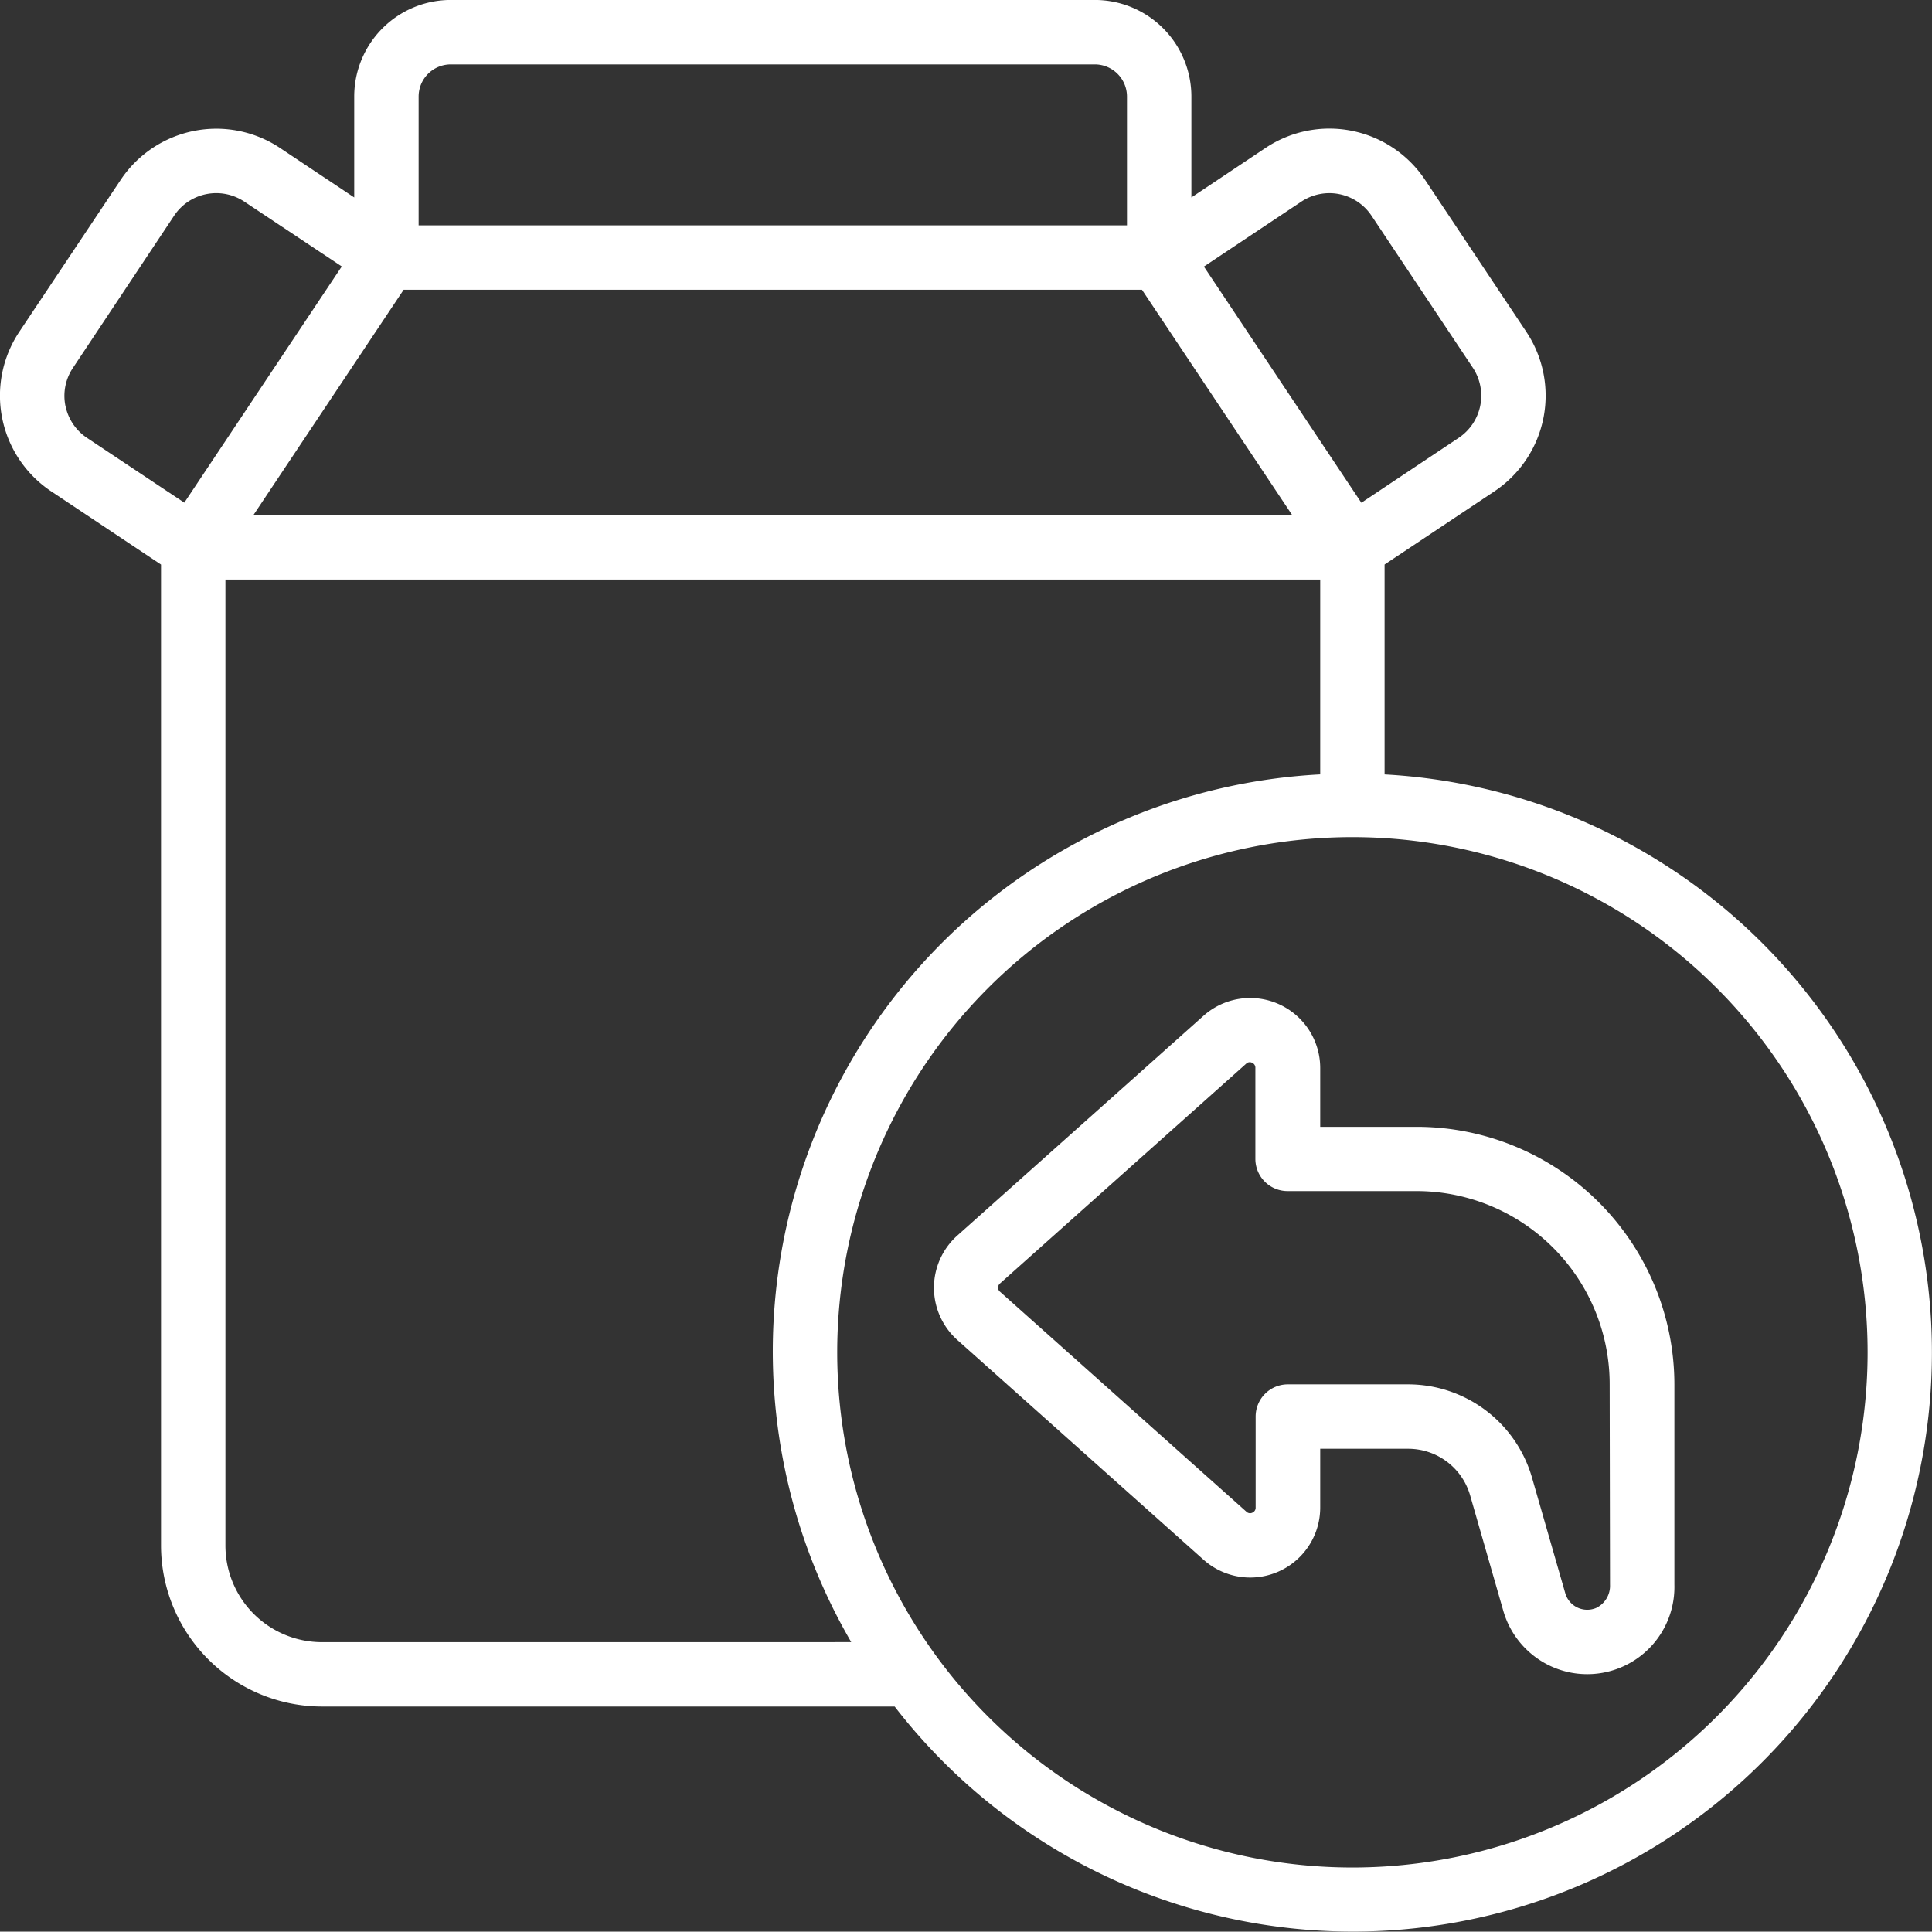
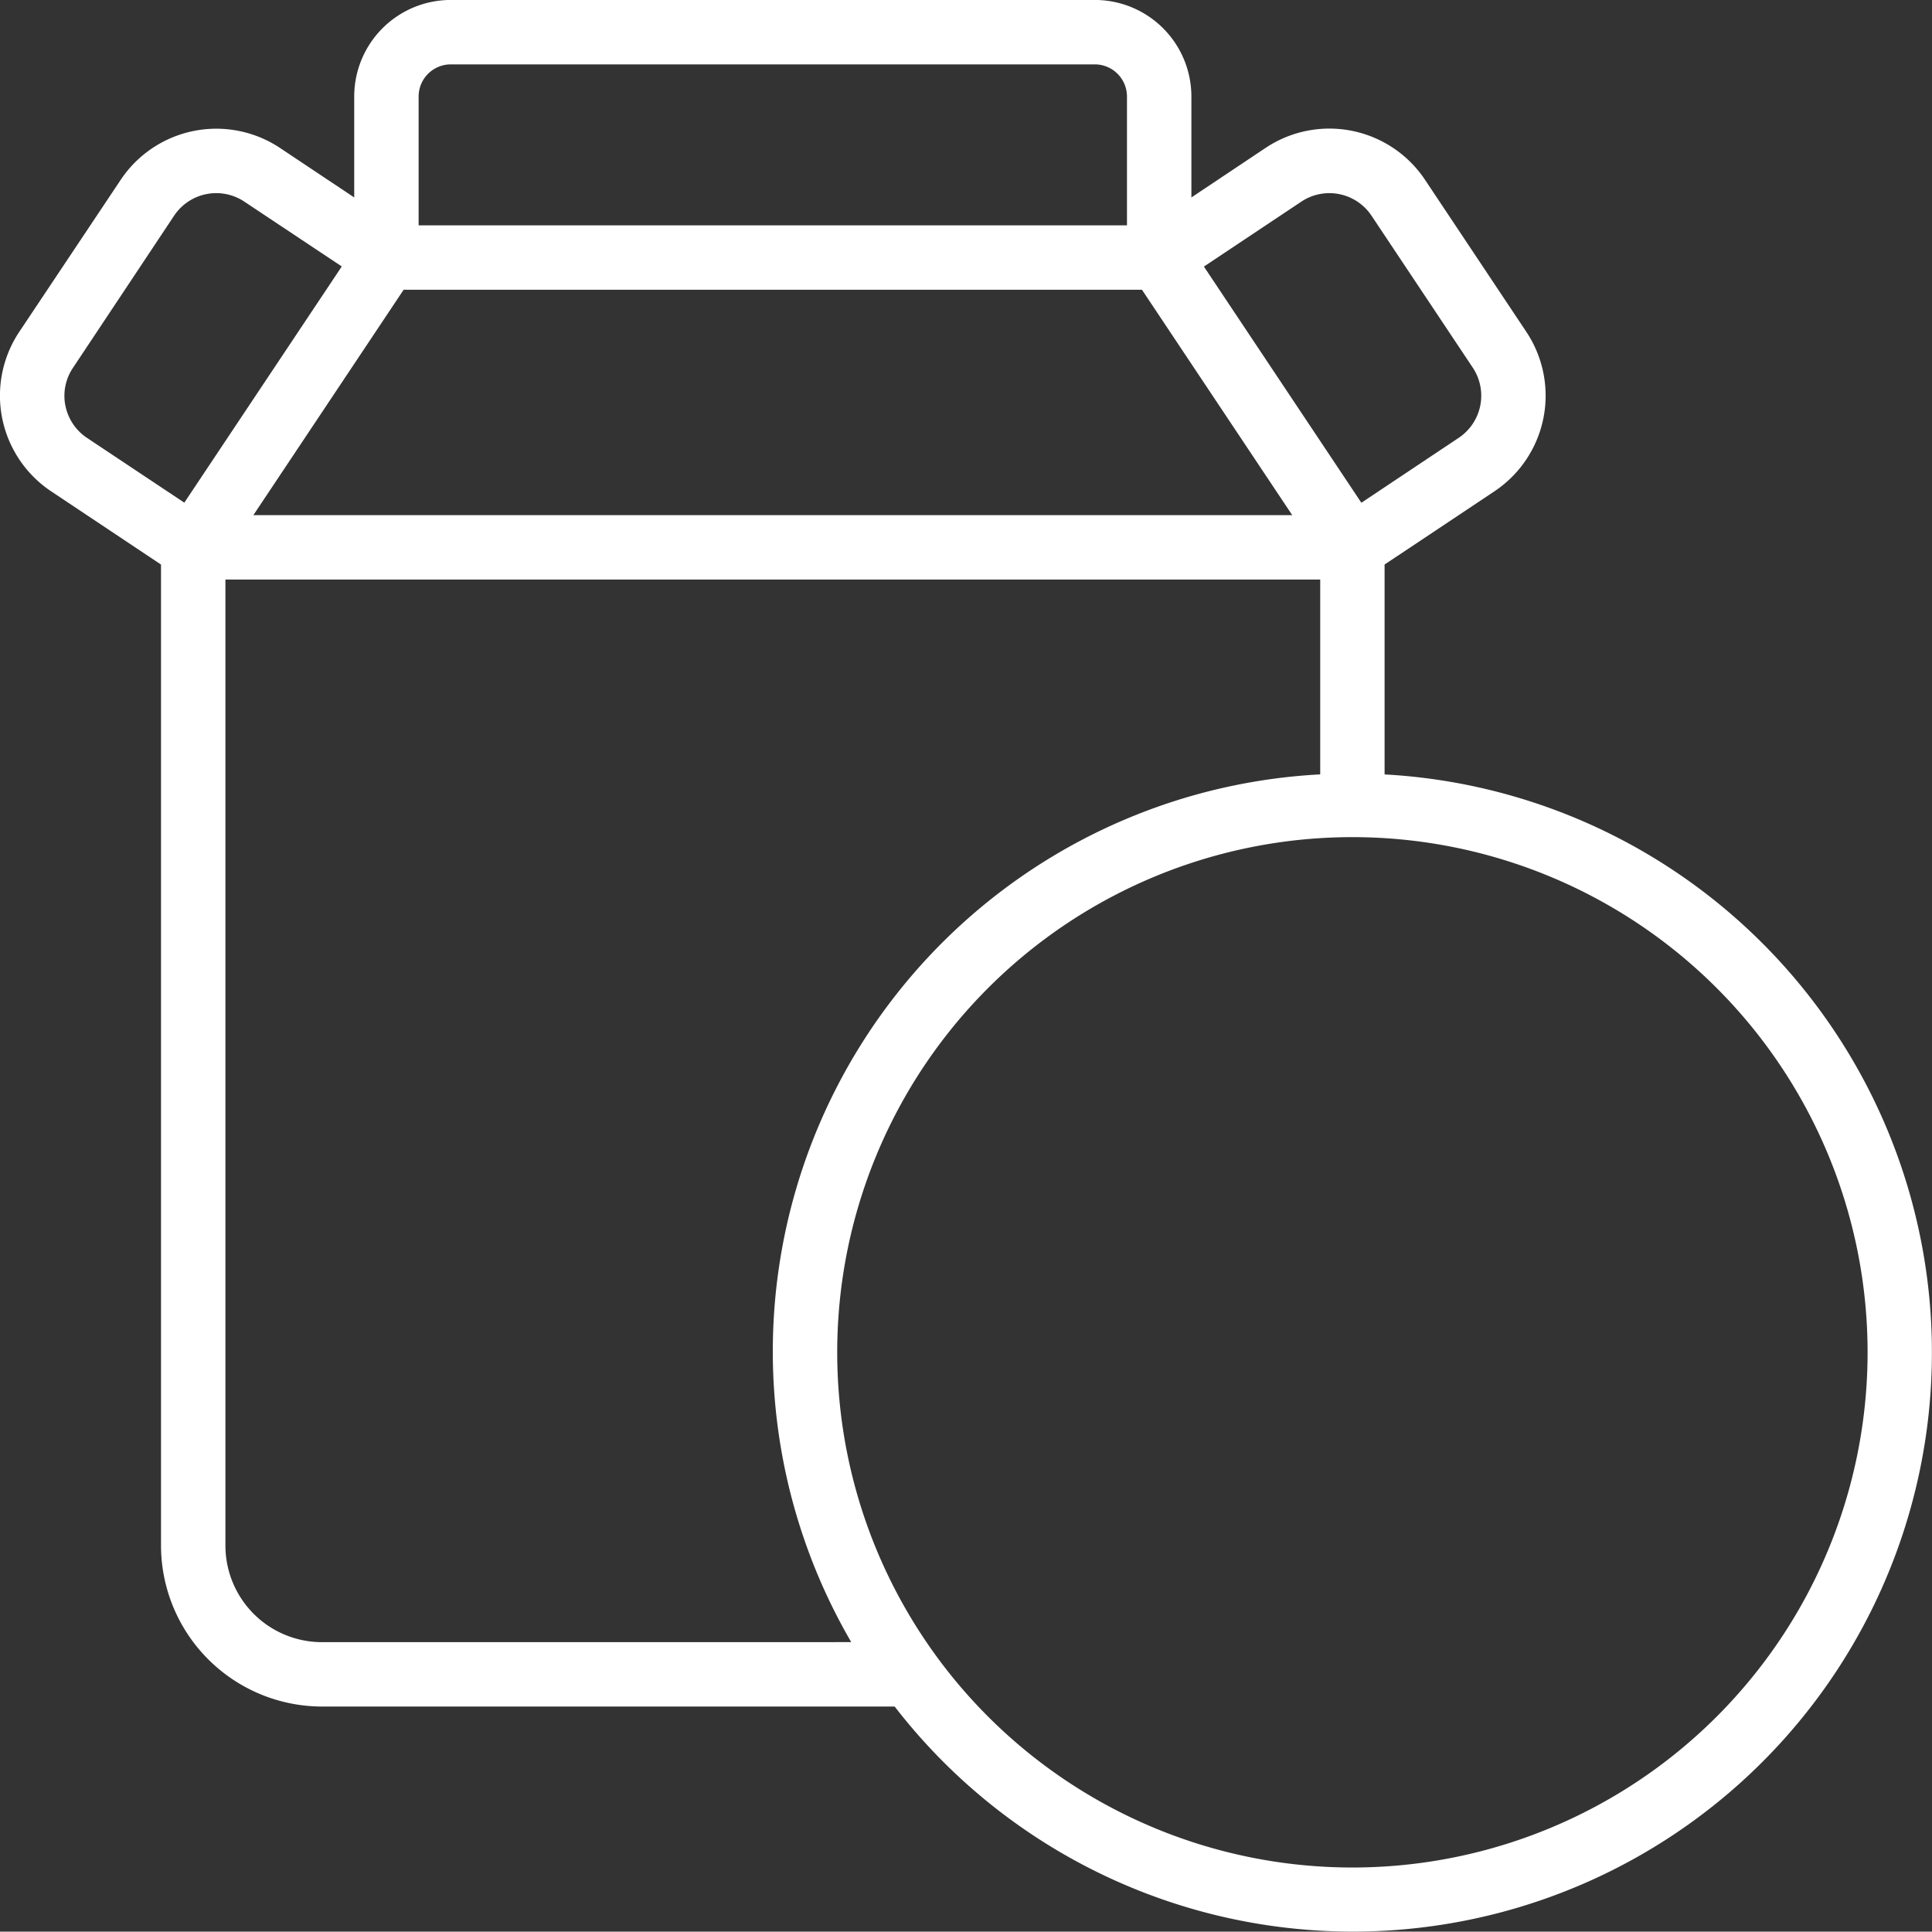
<svg xmlns="http://www.w3.org/2000/svg" width="50" height="49.99" viewBox="0 0 50 49.99">
  <rect x="0" y="0" width="50" height="49.99" fill="#333333" stroke="none" />
  <g id="_004-product-return" data-name="004-product-return" transform="translate(0 -0.043)">
    <g id="Page-1_77_" transform="translate(0 0.042)">
      <g id="_x30_78---Return-Product" transform="translate(0 0)">
        <path id="Shape_296_" d="M36.833,20.084V14.653l2.84-1.893A2.977,2.977,0,0,0,40.5,8.629L37.882,4.7a2.975,2.975,0,0,0-4.132-.827L31.833,5.153V2.542a2.5,2.5,0,0,0-2.5-2.5H12.667a2.5,2.5,0,0,0-2.5,2.5V5.153L8.251,3.875a2.976,2.976,0,0,0-4.13.826L1.5,8.629a2.977,2.977,0,0,0,.826,4.131l2.841,1.894V40.041a4.172,4.172,0,0,0,4.167,4.167h14.82a14.985,14.985,0,1,0,12.68-24.123ZM11.446,7.542H30.554l3.889,5.833H7.557ZM34.676,5.263a1.31,1.31,0,0,1,1.819.363l2.617,3.927a1.311,1.311,0,0,1-.362,1.822l-2.518,1.679L32.157,6.942ZM12.667,1.709H29.333a.833.833,0,0,1,.833.833V5.875H11.834V2.542a.833.833,0,0,1,.833-.833ZM2.692,10.542a1.3,1.3,0,0,1,.2-.985L5.506,5.625a1.311,1.311,0,0,1,1.82-.362L9.845,6.939,5.77,13.052,3.251,11.375a1.31,1.31,0,0,1-.558-.833Zm6.642,32a2.5,2.5,0,0,1-2.5-2.5v-25H35.167v5.042A14.955,14.955,0,0,0,23.03,42.541ZM36,48.374A13.333,13.333,0,1,1,49.333,35.041,13.333,13.333,0,0,1,36,48.374Z" transform="translate(-1 -0.042)" fill="#fff" />
-         <path id="Shape_295_" d="M261.009,267.9h-2.5v-1.517a1.813,1.813,0,0,0-3.022-1.355l-6.364,5.681a1.812,1.812,0,0,0,0,2.712l6.366,5.682a1.812,1.812,0,0,0,3.02-1.354v-1.517h2.283a1.667,1.667,0,0,1,1.595,1.2l.862,3a2.269,2.269,0,0,0,1.171,1.4,2.256,2.256,0,0,0,3.255-2.081v-5.186A6.674,6.674,0,0,0,261.009,267.9Zm5,11.852a.636.636,0,0,1-.359.6.592.592,0,0,1-.8-.385l-.862-2.995a3.339,3.339,0,0,0-3.2-2.407h-3.117a.833.833,0,0,0-.833.833v2.35a.138.138,0,0,1-.083.137.135.135,0,0,1-.158-.026l-6.369-5.686a.145.145,0,0,1-.057-.109.148.148,0,0,1,.053-.112l6.367-5.684a.132.132,0,0,1,.157-.025.138.138,0,0,1,.083.137v2.35a.833.833,0,0,0,.833.833H261a5,5,0,0,1,5,5Z" transform="translate(-224.342 -238.737)" fill="#fff" />
      </g>
    </g>
  </g>
</svg>